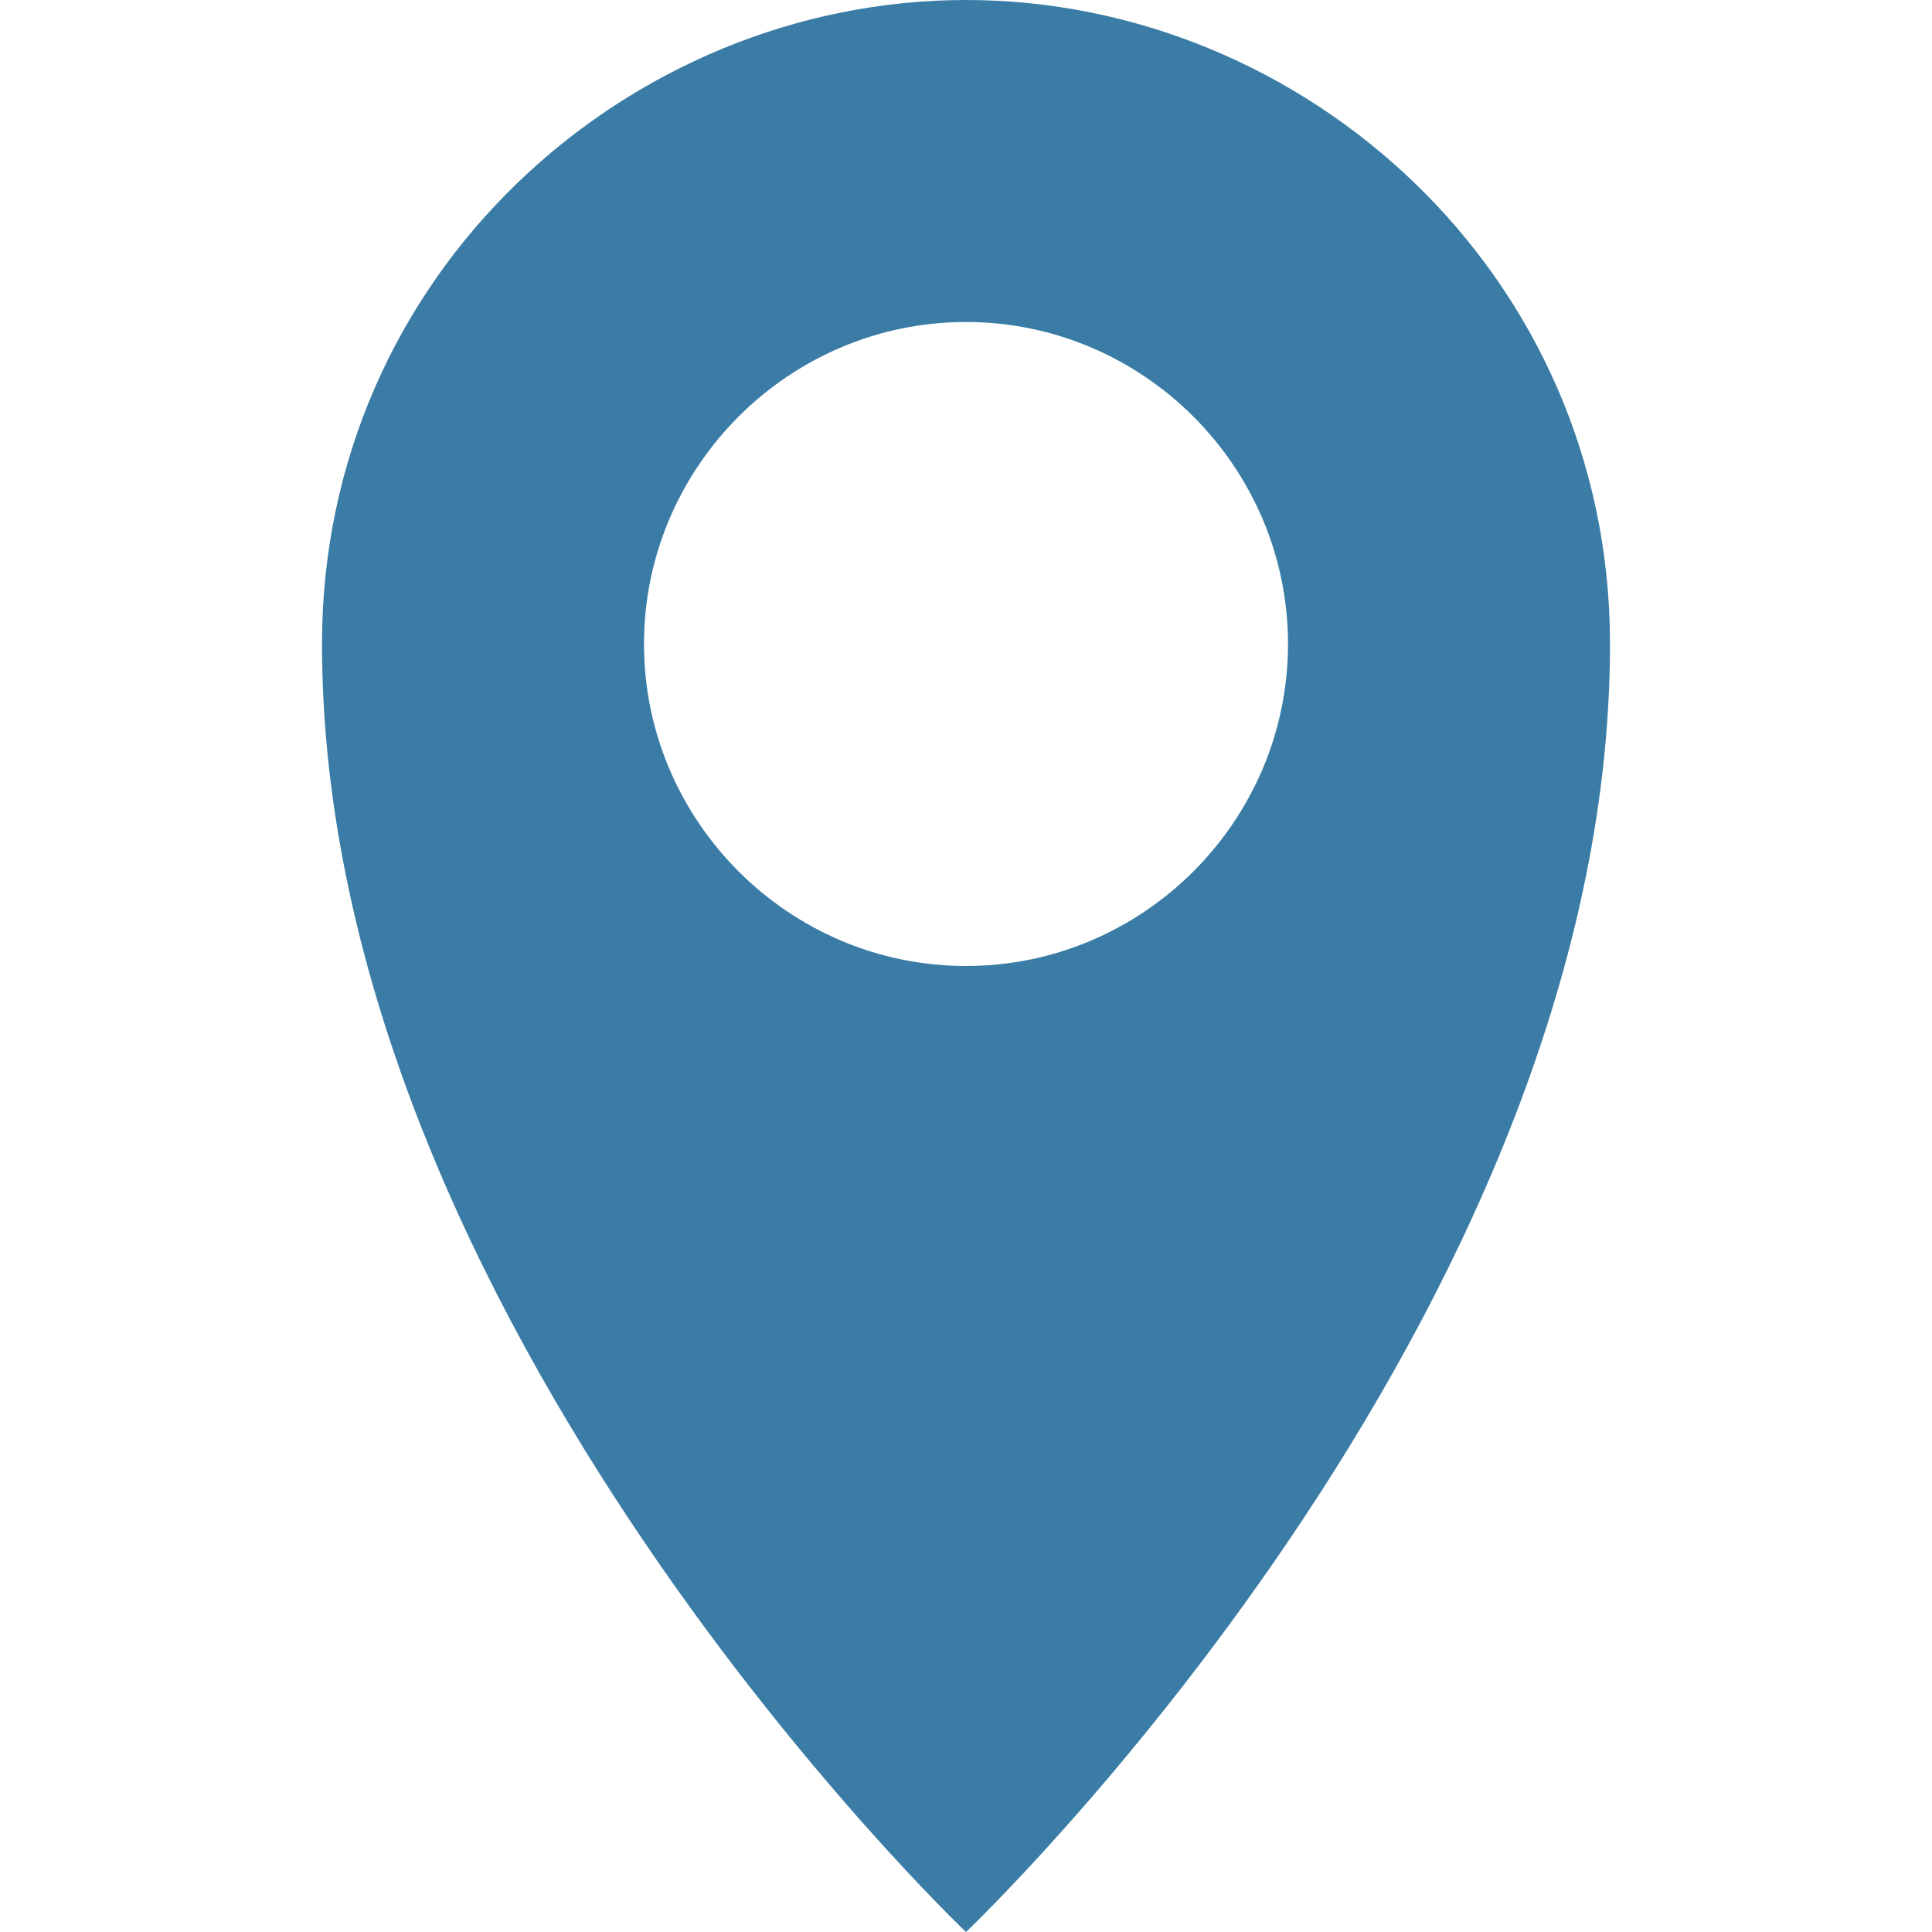
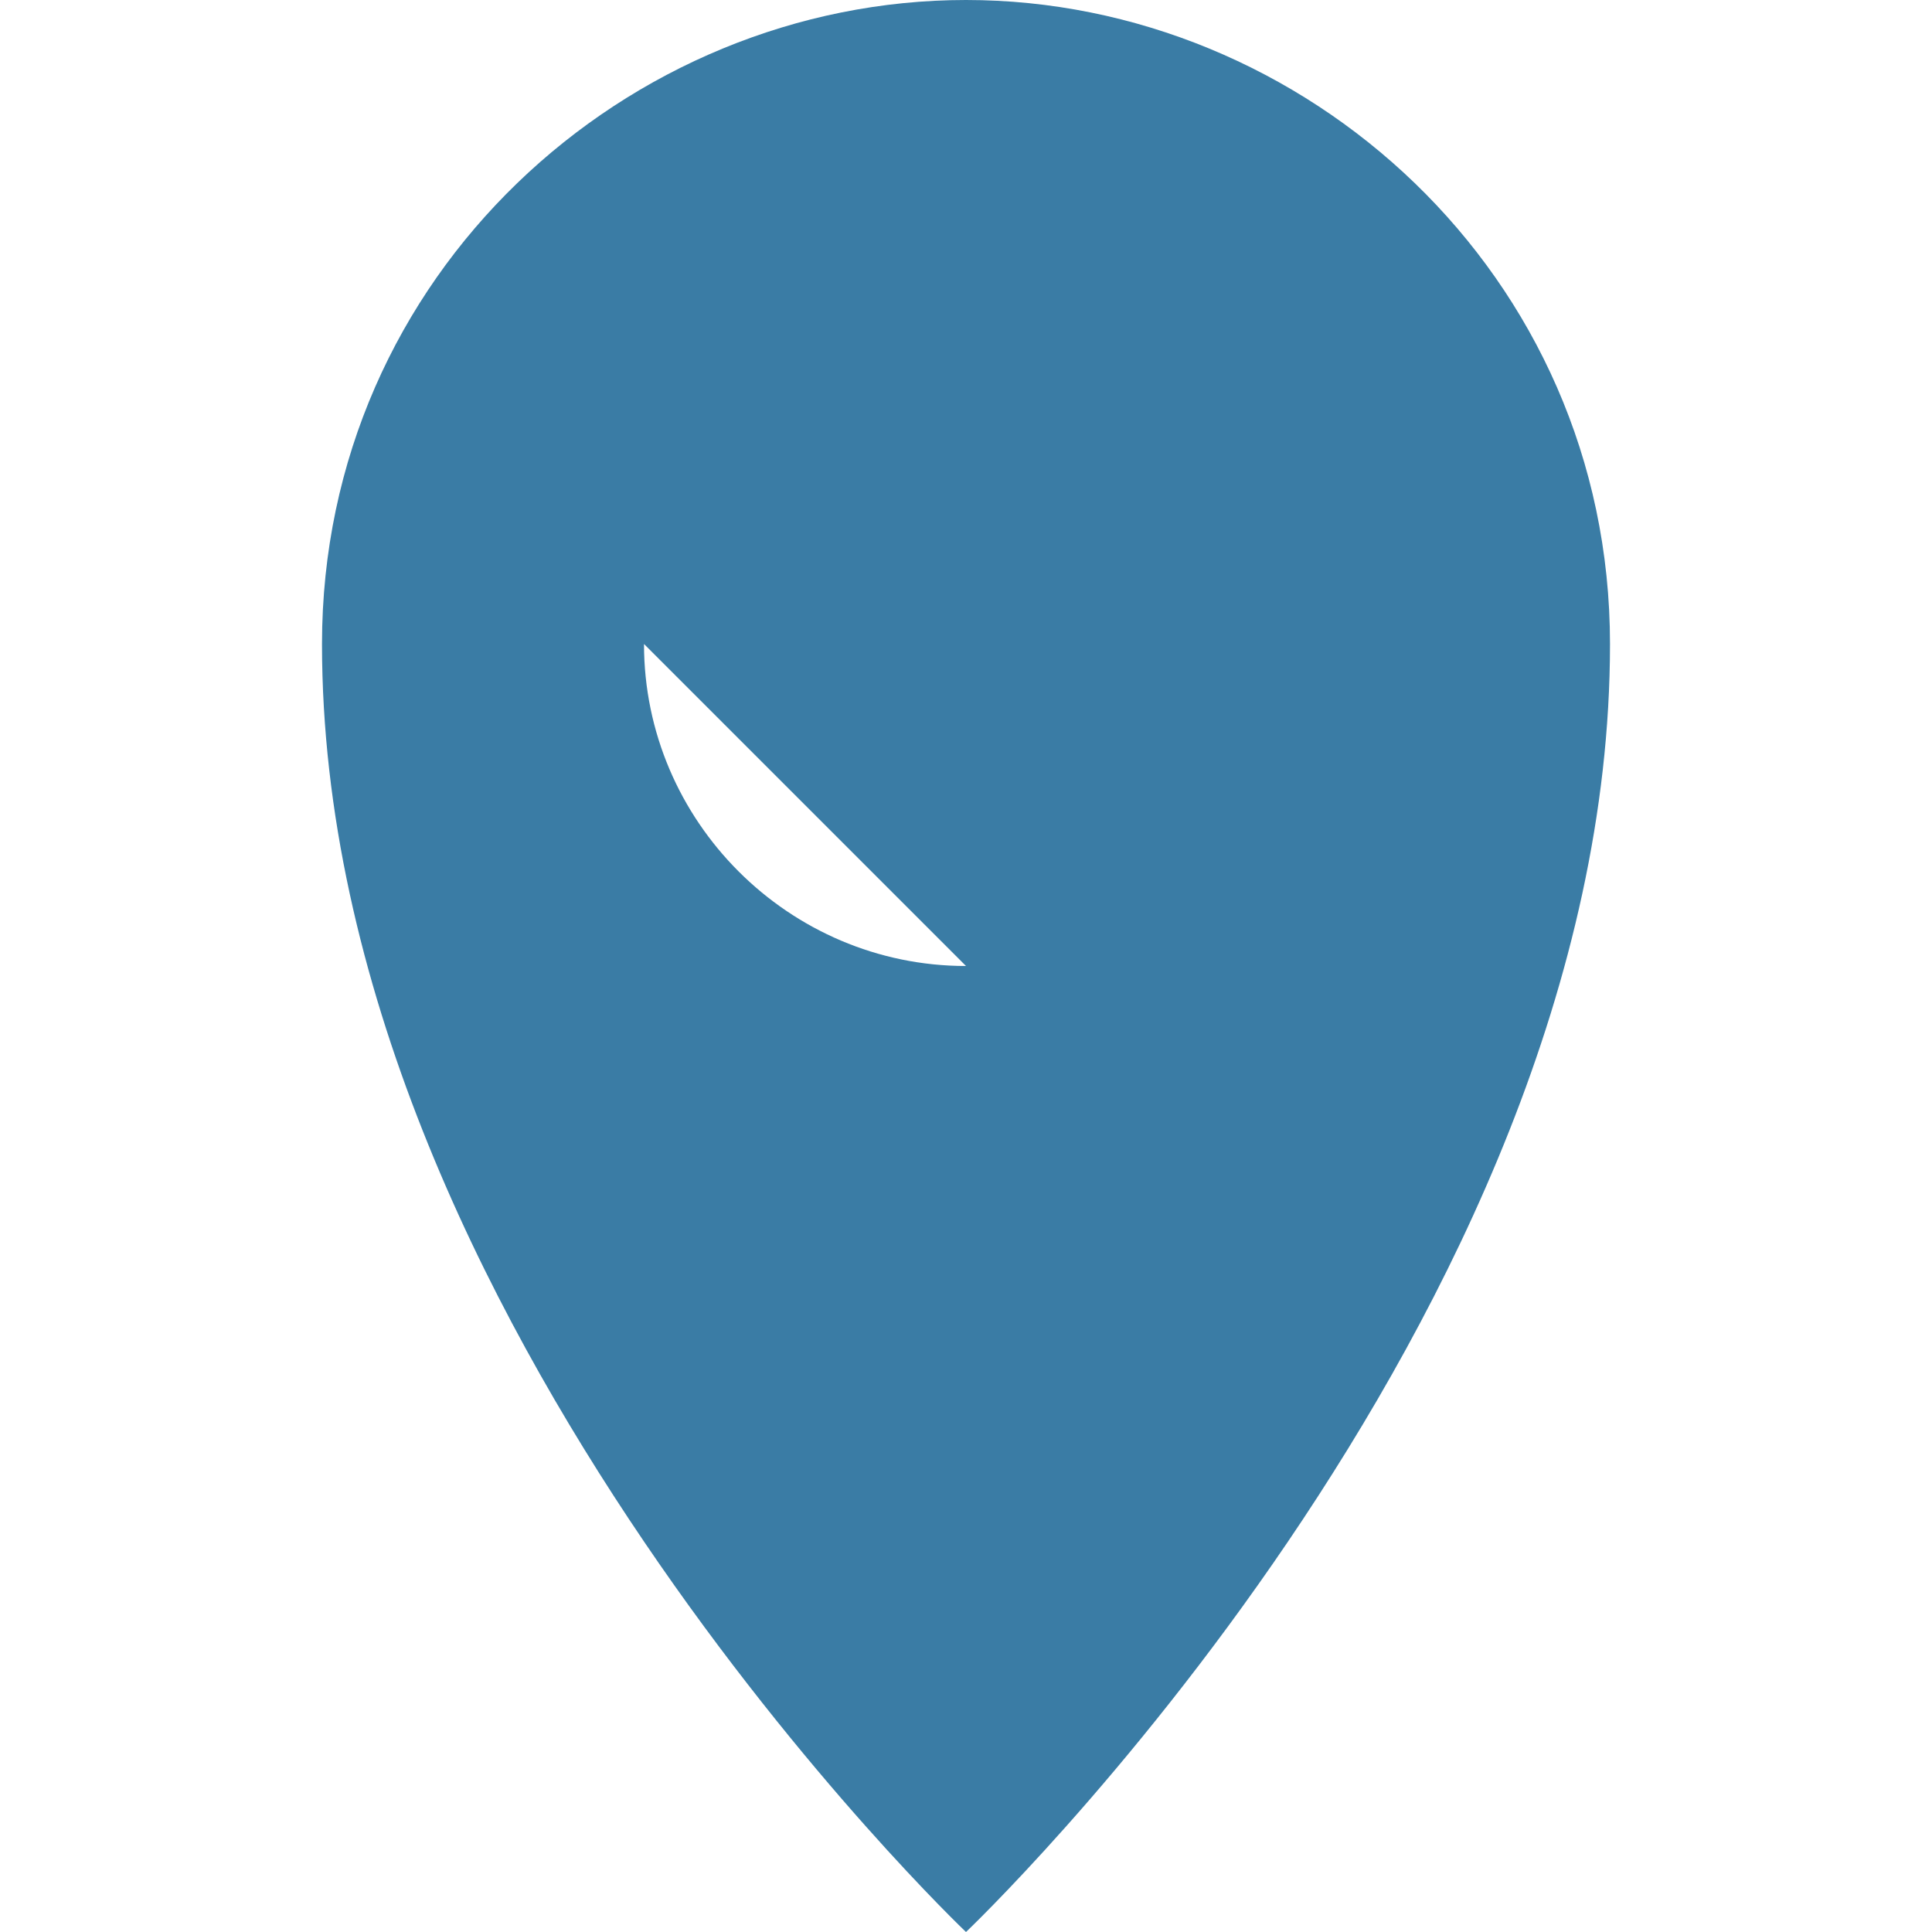
<svg xmlns="http://www.w3.org/2000/svg" viewBox="0 0 24 24">
-   <path d="M12 0C7.8 0 4 3.4 4 8c0 8.4 8 16 8 16s8-7.6 8-16c0-4.6-3.8-8-8-8zm0 12c-2.2 0-4-1.8-4-4s1.8-4 4-4 4 1.8 4 4-1.8 4-4 4z" fill="#3a7ca5" />
+   <path d="M12 0C7.8 0 4 3.4 4 8c0 8.4 8 16 8 16s8-7.6 8-16c0-4.6-3.8-8-8-8zm0 12c-2.2 0-4-1.8-4-4z" fill="#3a7ca5" />
</svg>